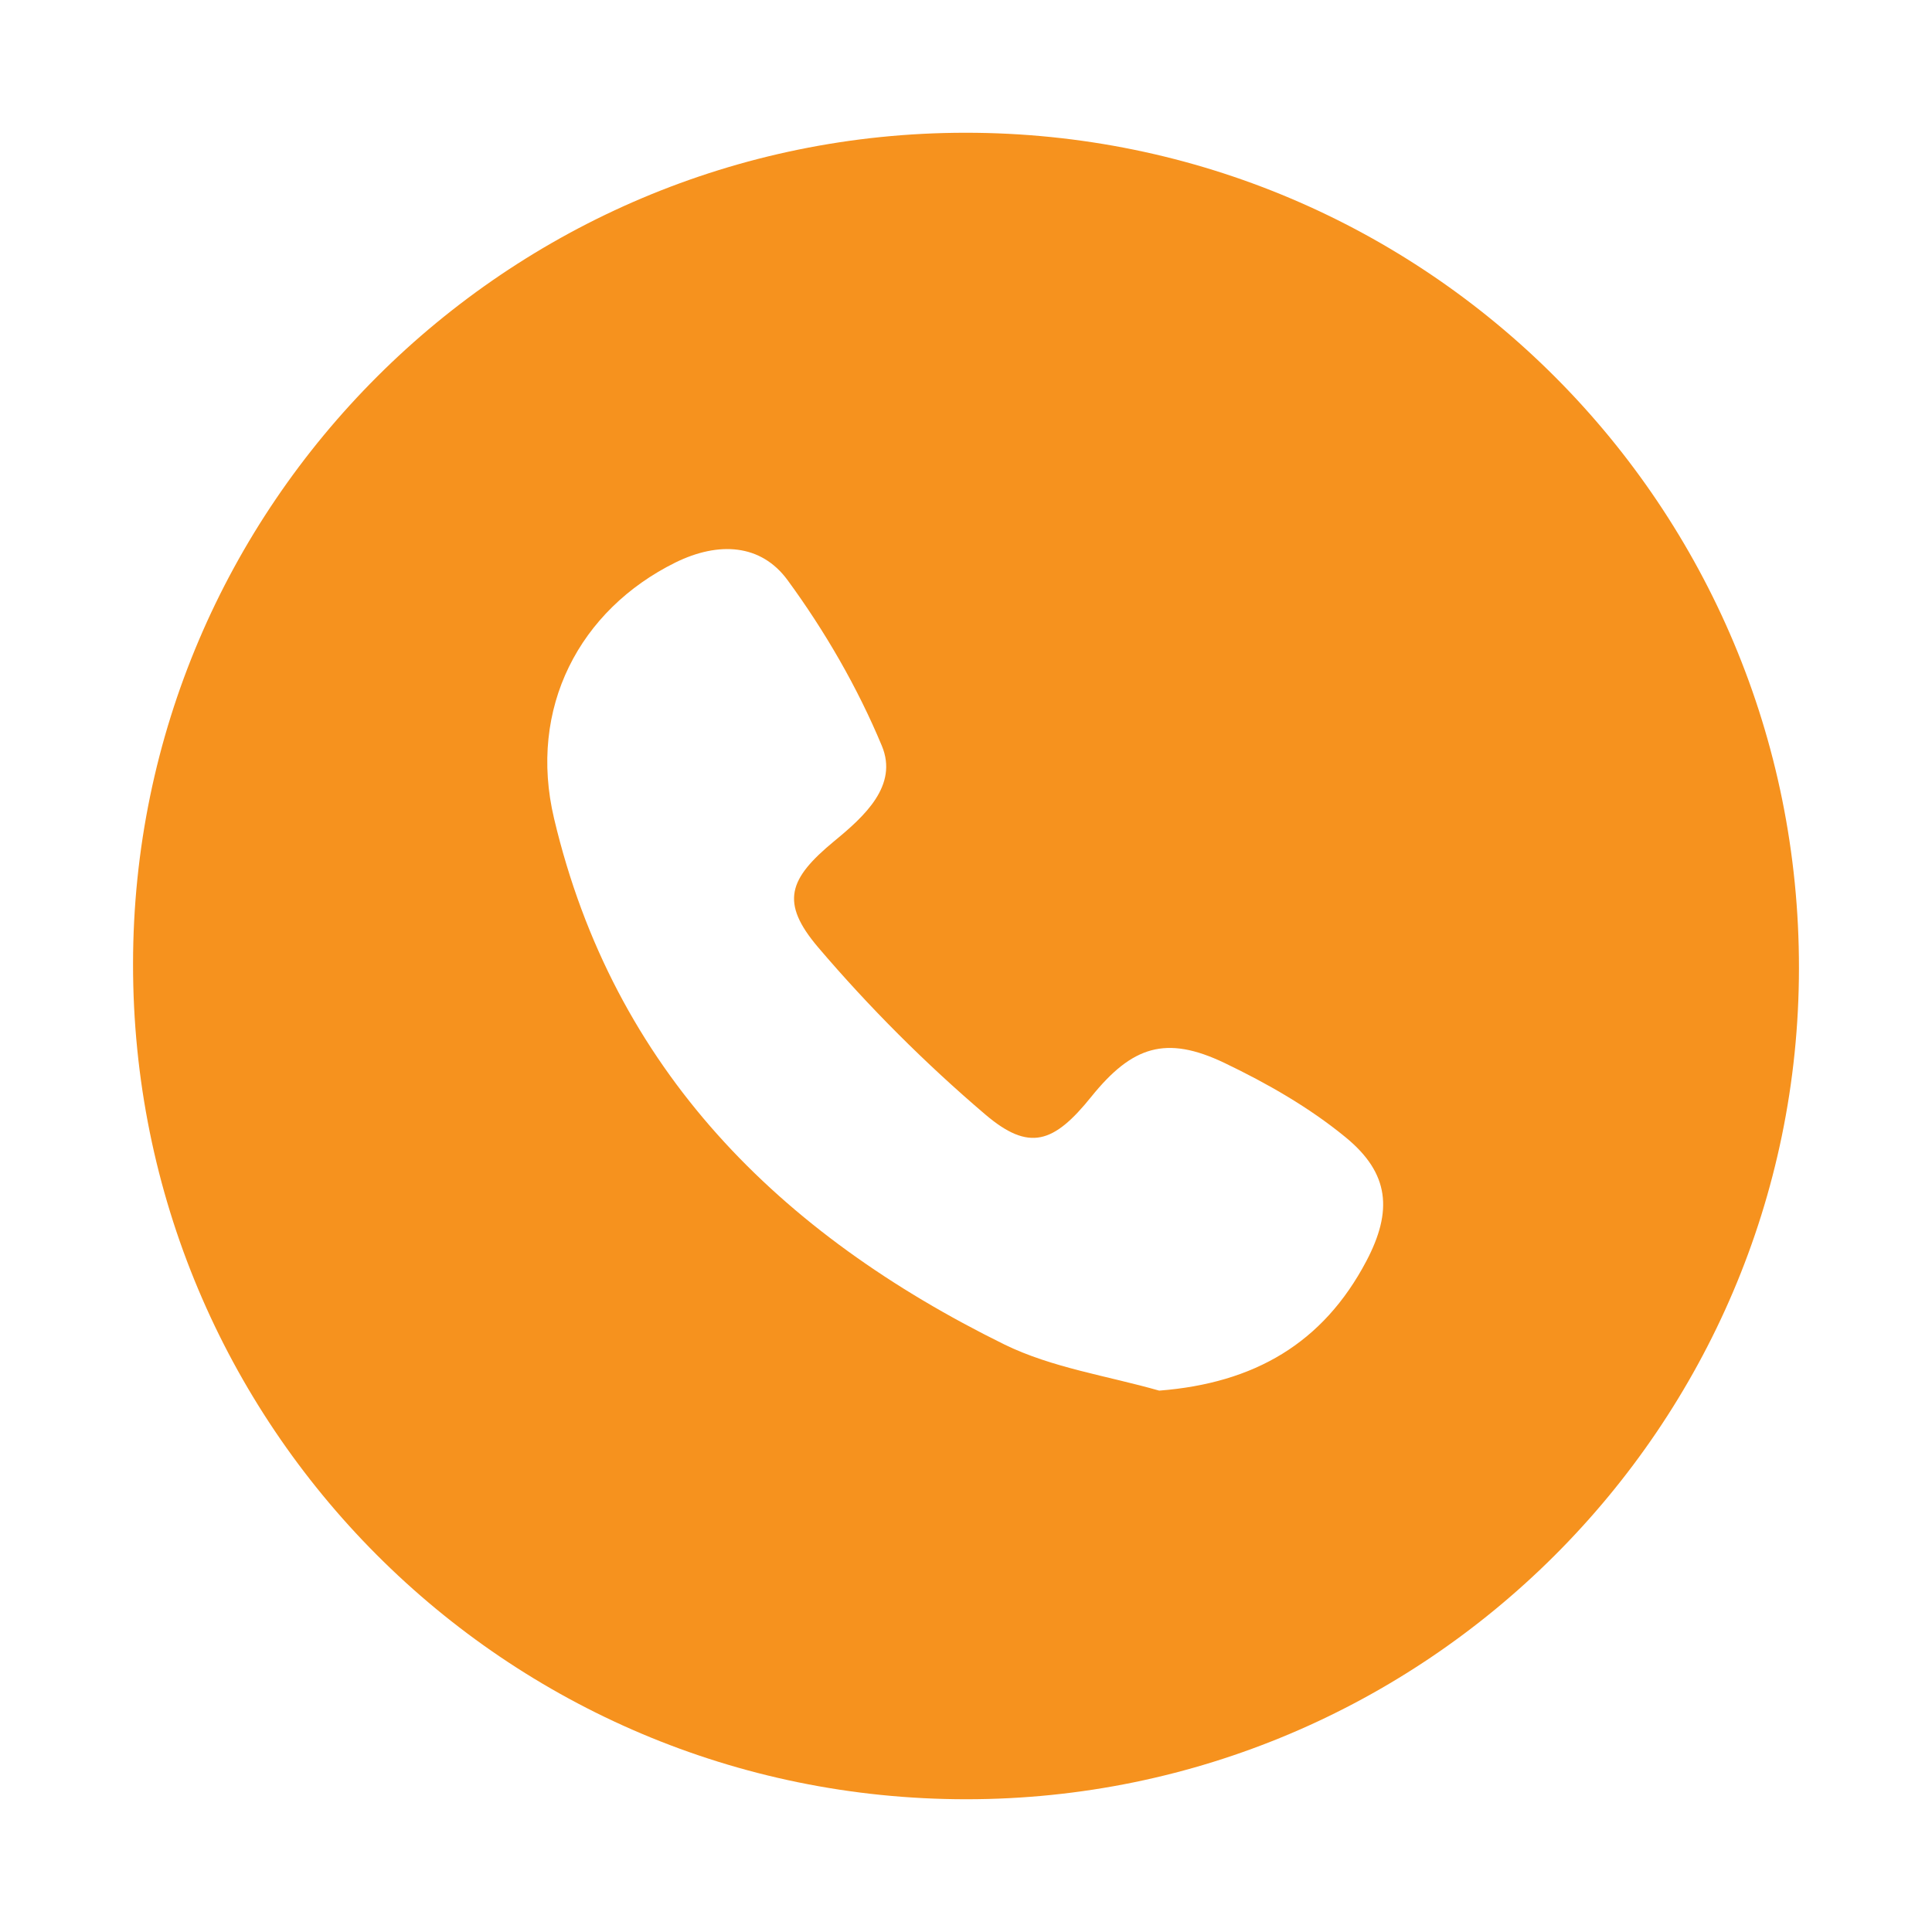
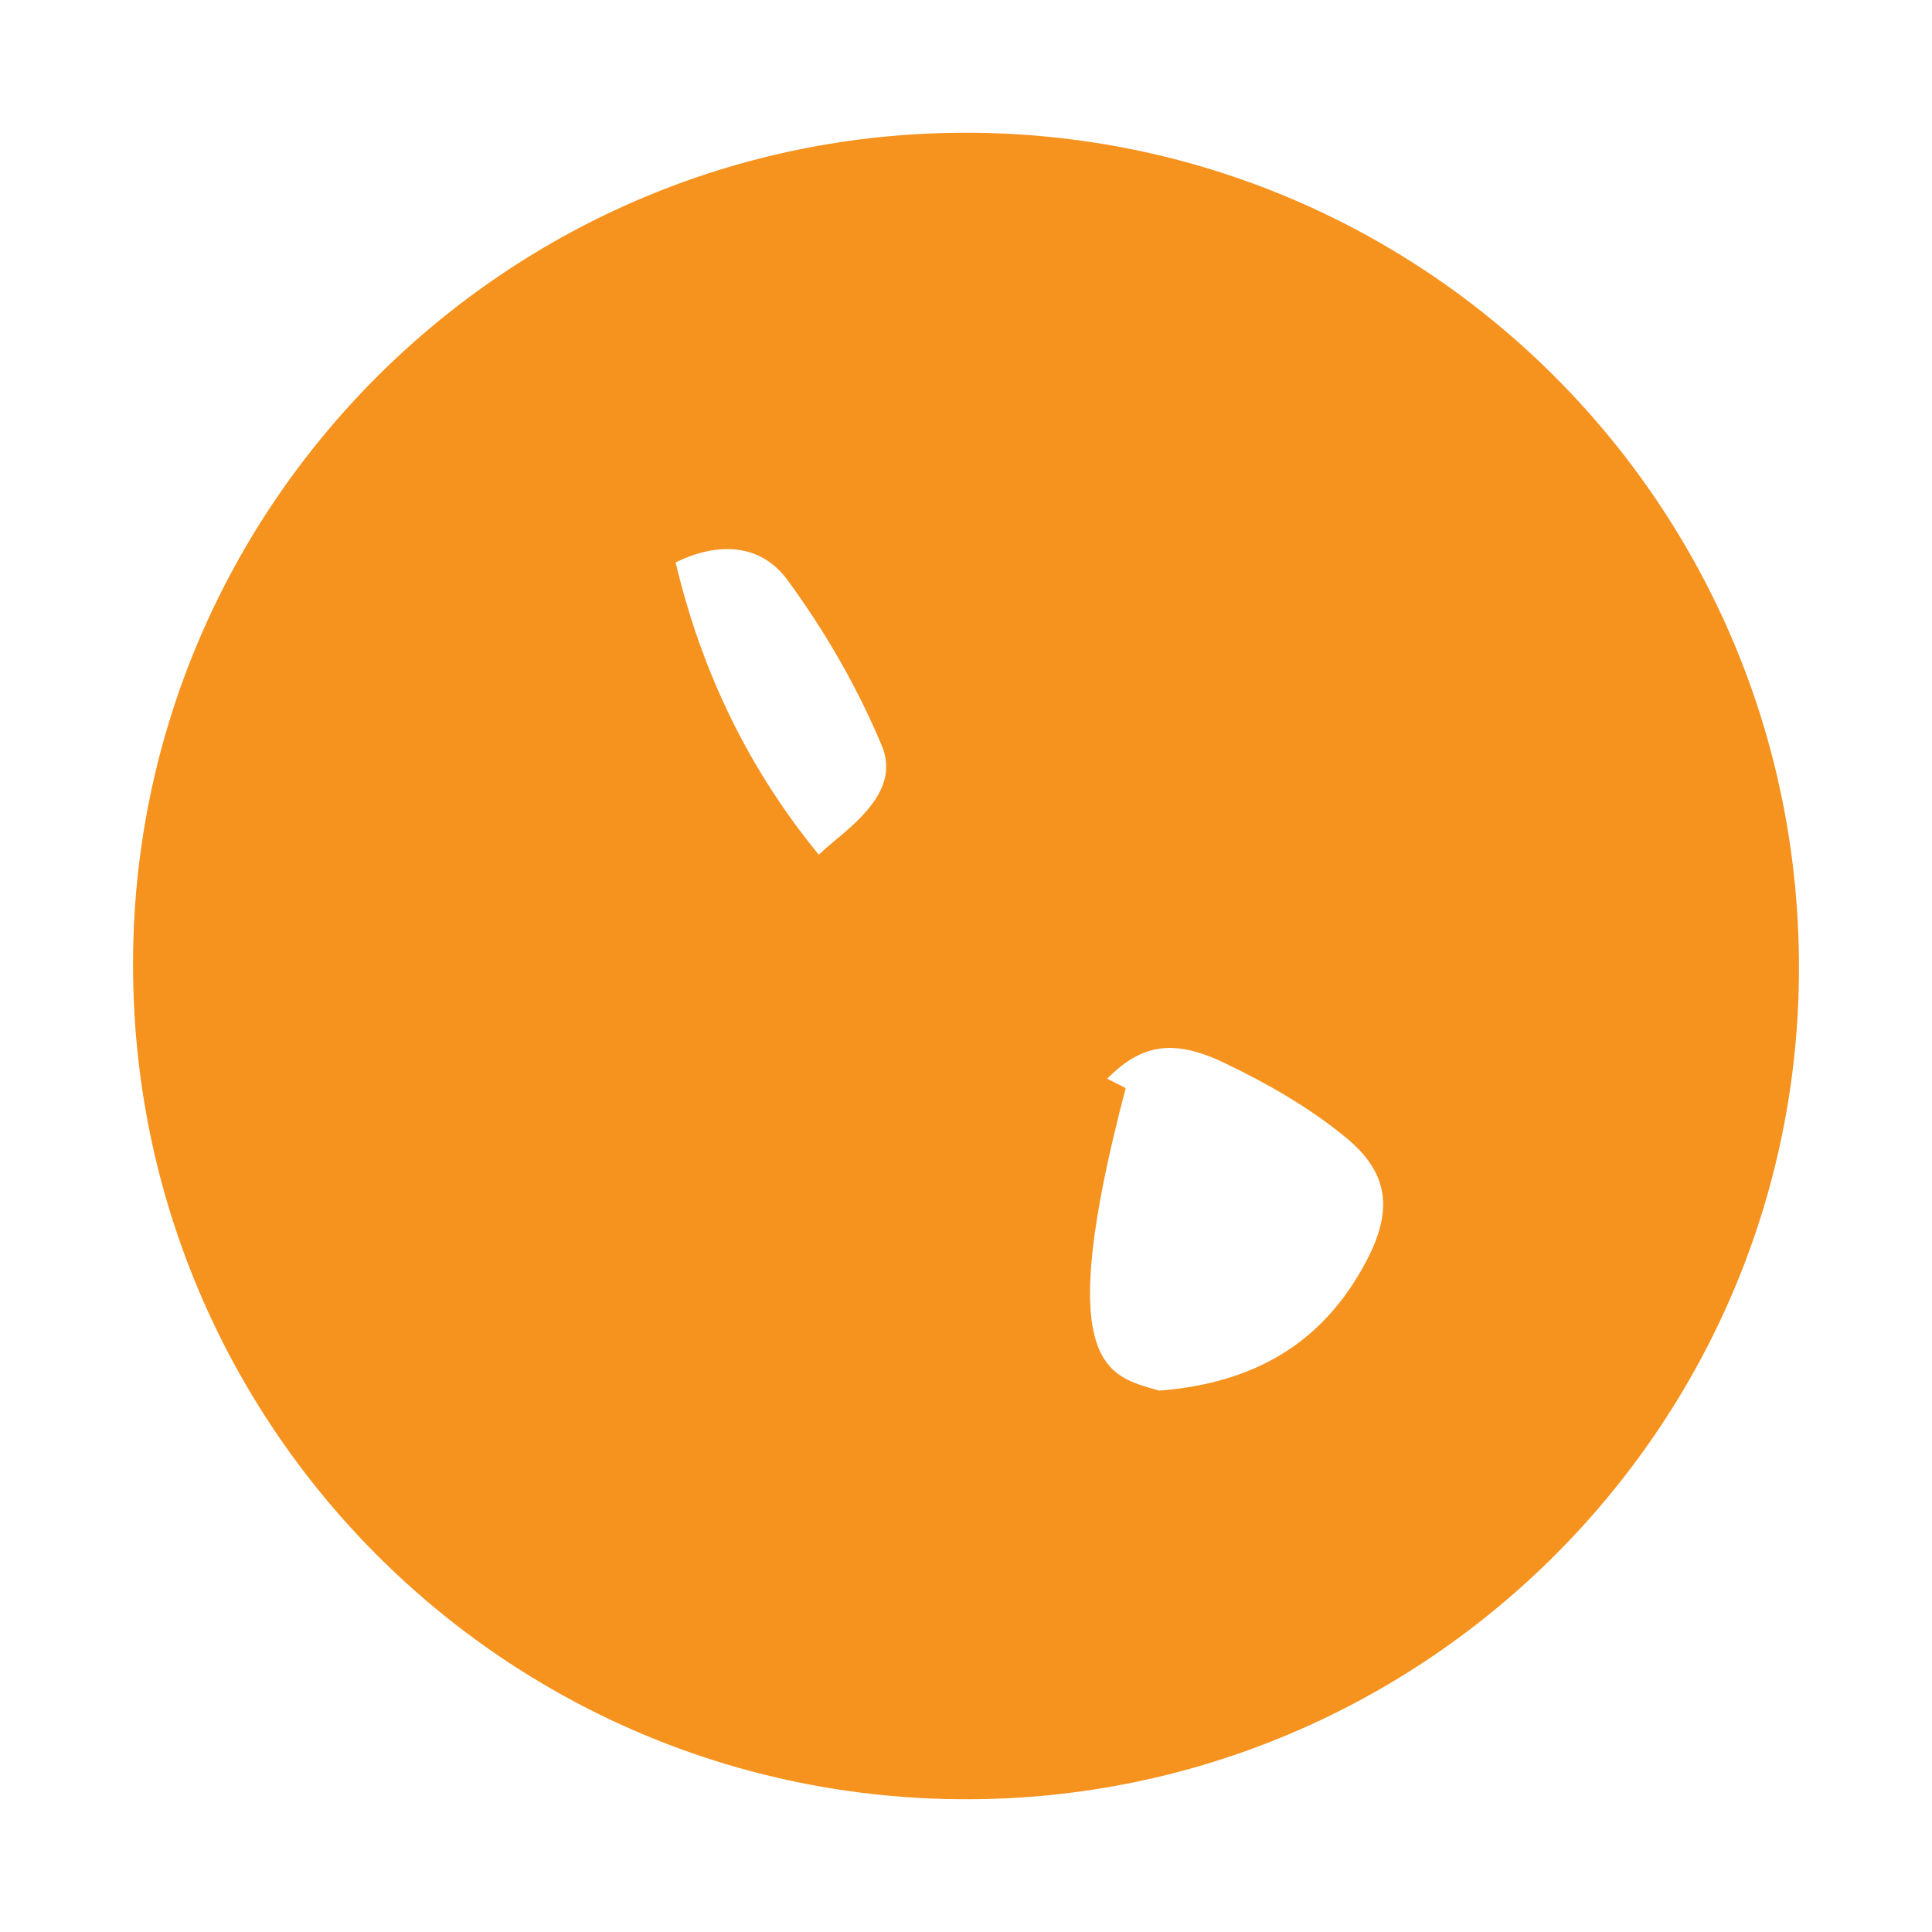
<svg xmlns="http://www.w3.org/2000/svg" version="1.1" id="Layer_1" x="0px" y="0px" viewBox="0 0 65.2 65.2" style="enable-background:new 0 0 65.2 65.2;" xml:space="preserve">
  <style type="text/css">
	.st0{fill:#F6921E;}
</style>
-   <path class="st0" d="M32.61,60.72c-15.56,0-28.14-12.61-28.12-28.2C4.5,17.05,17.11,4.48,32.59,4.48c15.56,0,28.14,12.61,28.12,28.2  C60.7,48.14,48.09,60.72,32.61,60.72z M39.12,46.93c3.21-0.25,5.53-1.6,6.99-4.37c0.89-1.69,0.79-2.96-0.7-4.18  c-1.23-1.01-2.65-1.82-4.09-2.51c-1.97-0.94-3.11-0.57-4.49,1.14c-1.27,1.58-2.1,1.86-3.58,0.6c-2.02-1.72-3.92-3.62-5.64-5.64  c-1.29-1.52-1-2.31,0.55-3.59c1.01-0.83,2.16-1.87,1.6-3.21c-0.82-1.97-1.92-3.87-3.18-5.59c-0.9-1.23-2.33-1.31-3.78-0.6  c-3.24,1.6-4.99,4.91-4.1,8.65c2.01,8.49,7.62,14.01,15.19,17.74C35.5,46.16,37.37,46.43,39.12,46.93z" />
+   <path class="st0" d="M32.61,60.72c-15.56,0-28.14-12.61-28.12-28.2C4.5,17.05,17.11,4.48,32.59,4.48c15.56,0,28.14,12.61,28.12,28.2  C60.7,48.14,48.09,60.72,32.61,60.72z M39.12,46.93c3.21-0.25,5.53-1.6,6.99-4.37c0.89-1.69,0.79-2.96-0.7-4.18  c-1.23-1.01-2.65-1.82-4.09-2.51c-1.97-0.94-3.11-0.57-4.49,1.14c-1.27,1.58-2.1,1.86-3.58,0.6c-2.02-1.72-3.92-3.62-5.64-5.64  c-1.29-1.52-1-2.31,0.55-3.59c1.01-0.83,2.16-1.87,1.6-3.21c-0.82-1.97-1.92-3.87-3.18-5.59c-0.9-1.23-2.33-1.31-3.78-0.6  c2.01,8.49,7.62,14.01,15.19,17.74C35.5,46.16,37.37,46.43,39.12,46.93z" />
</svg>